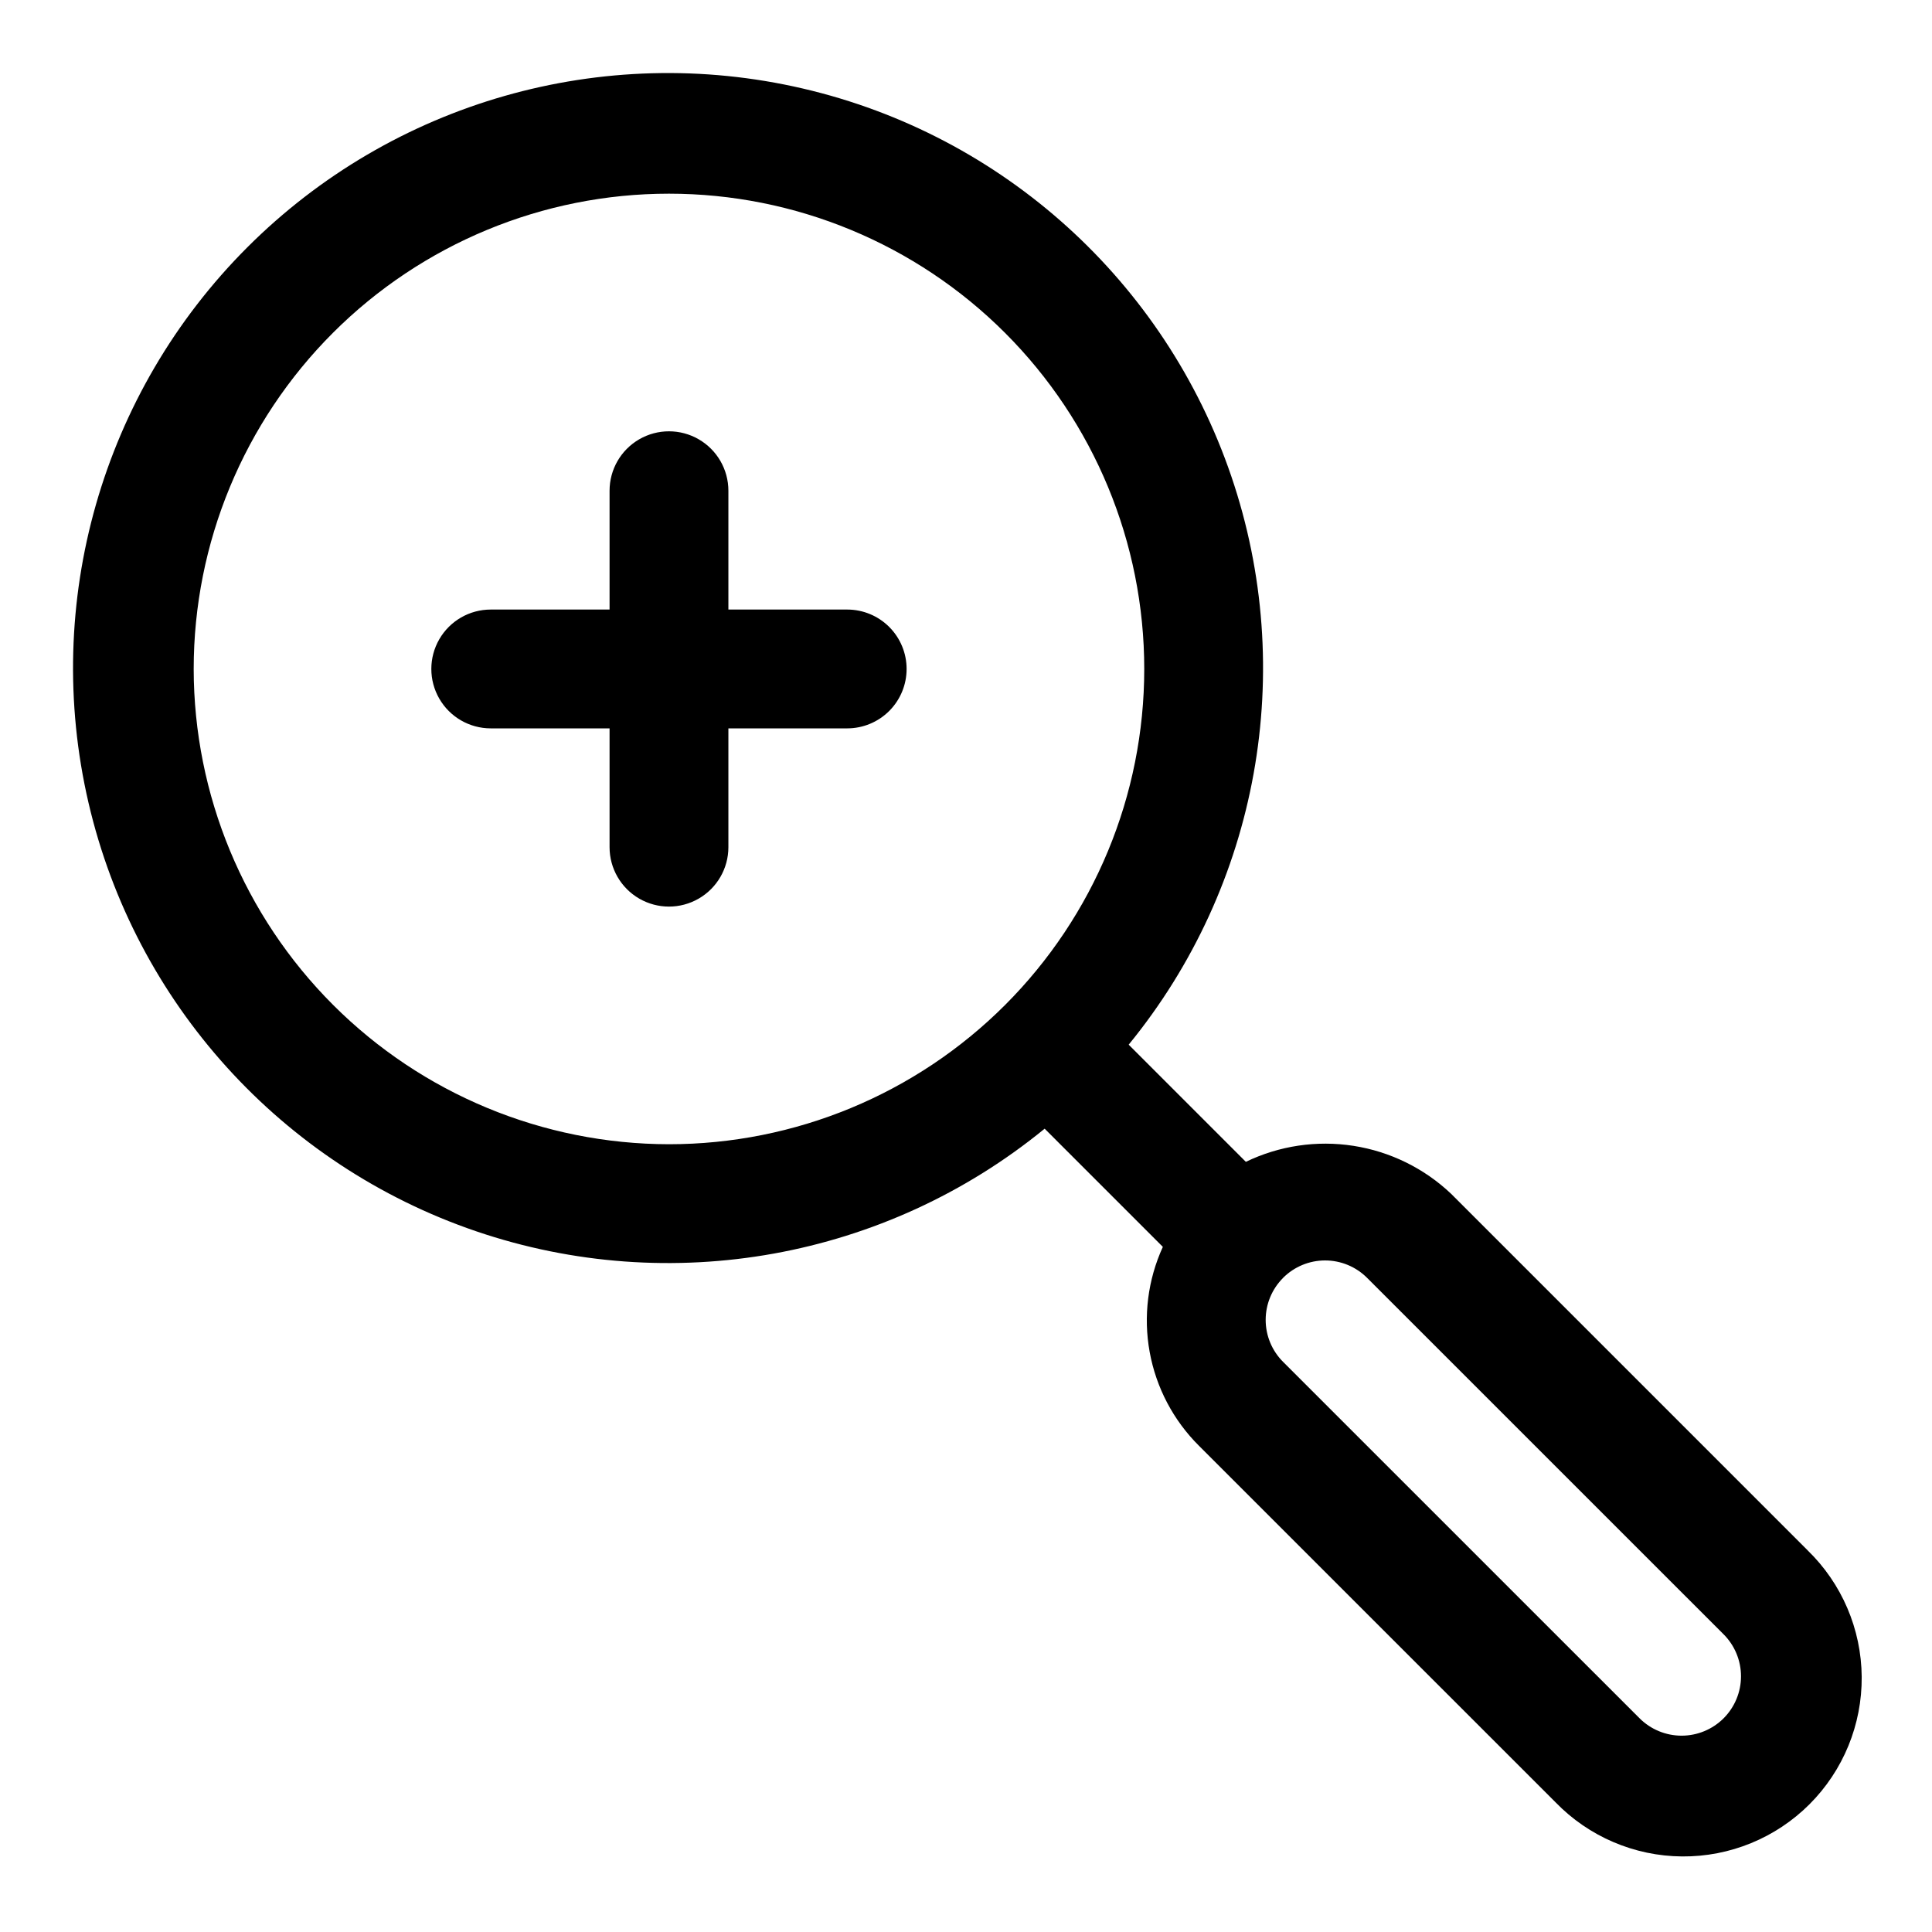
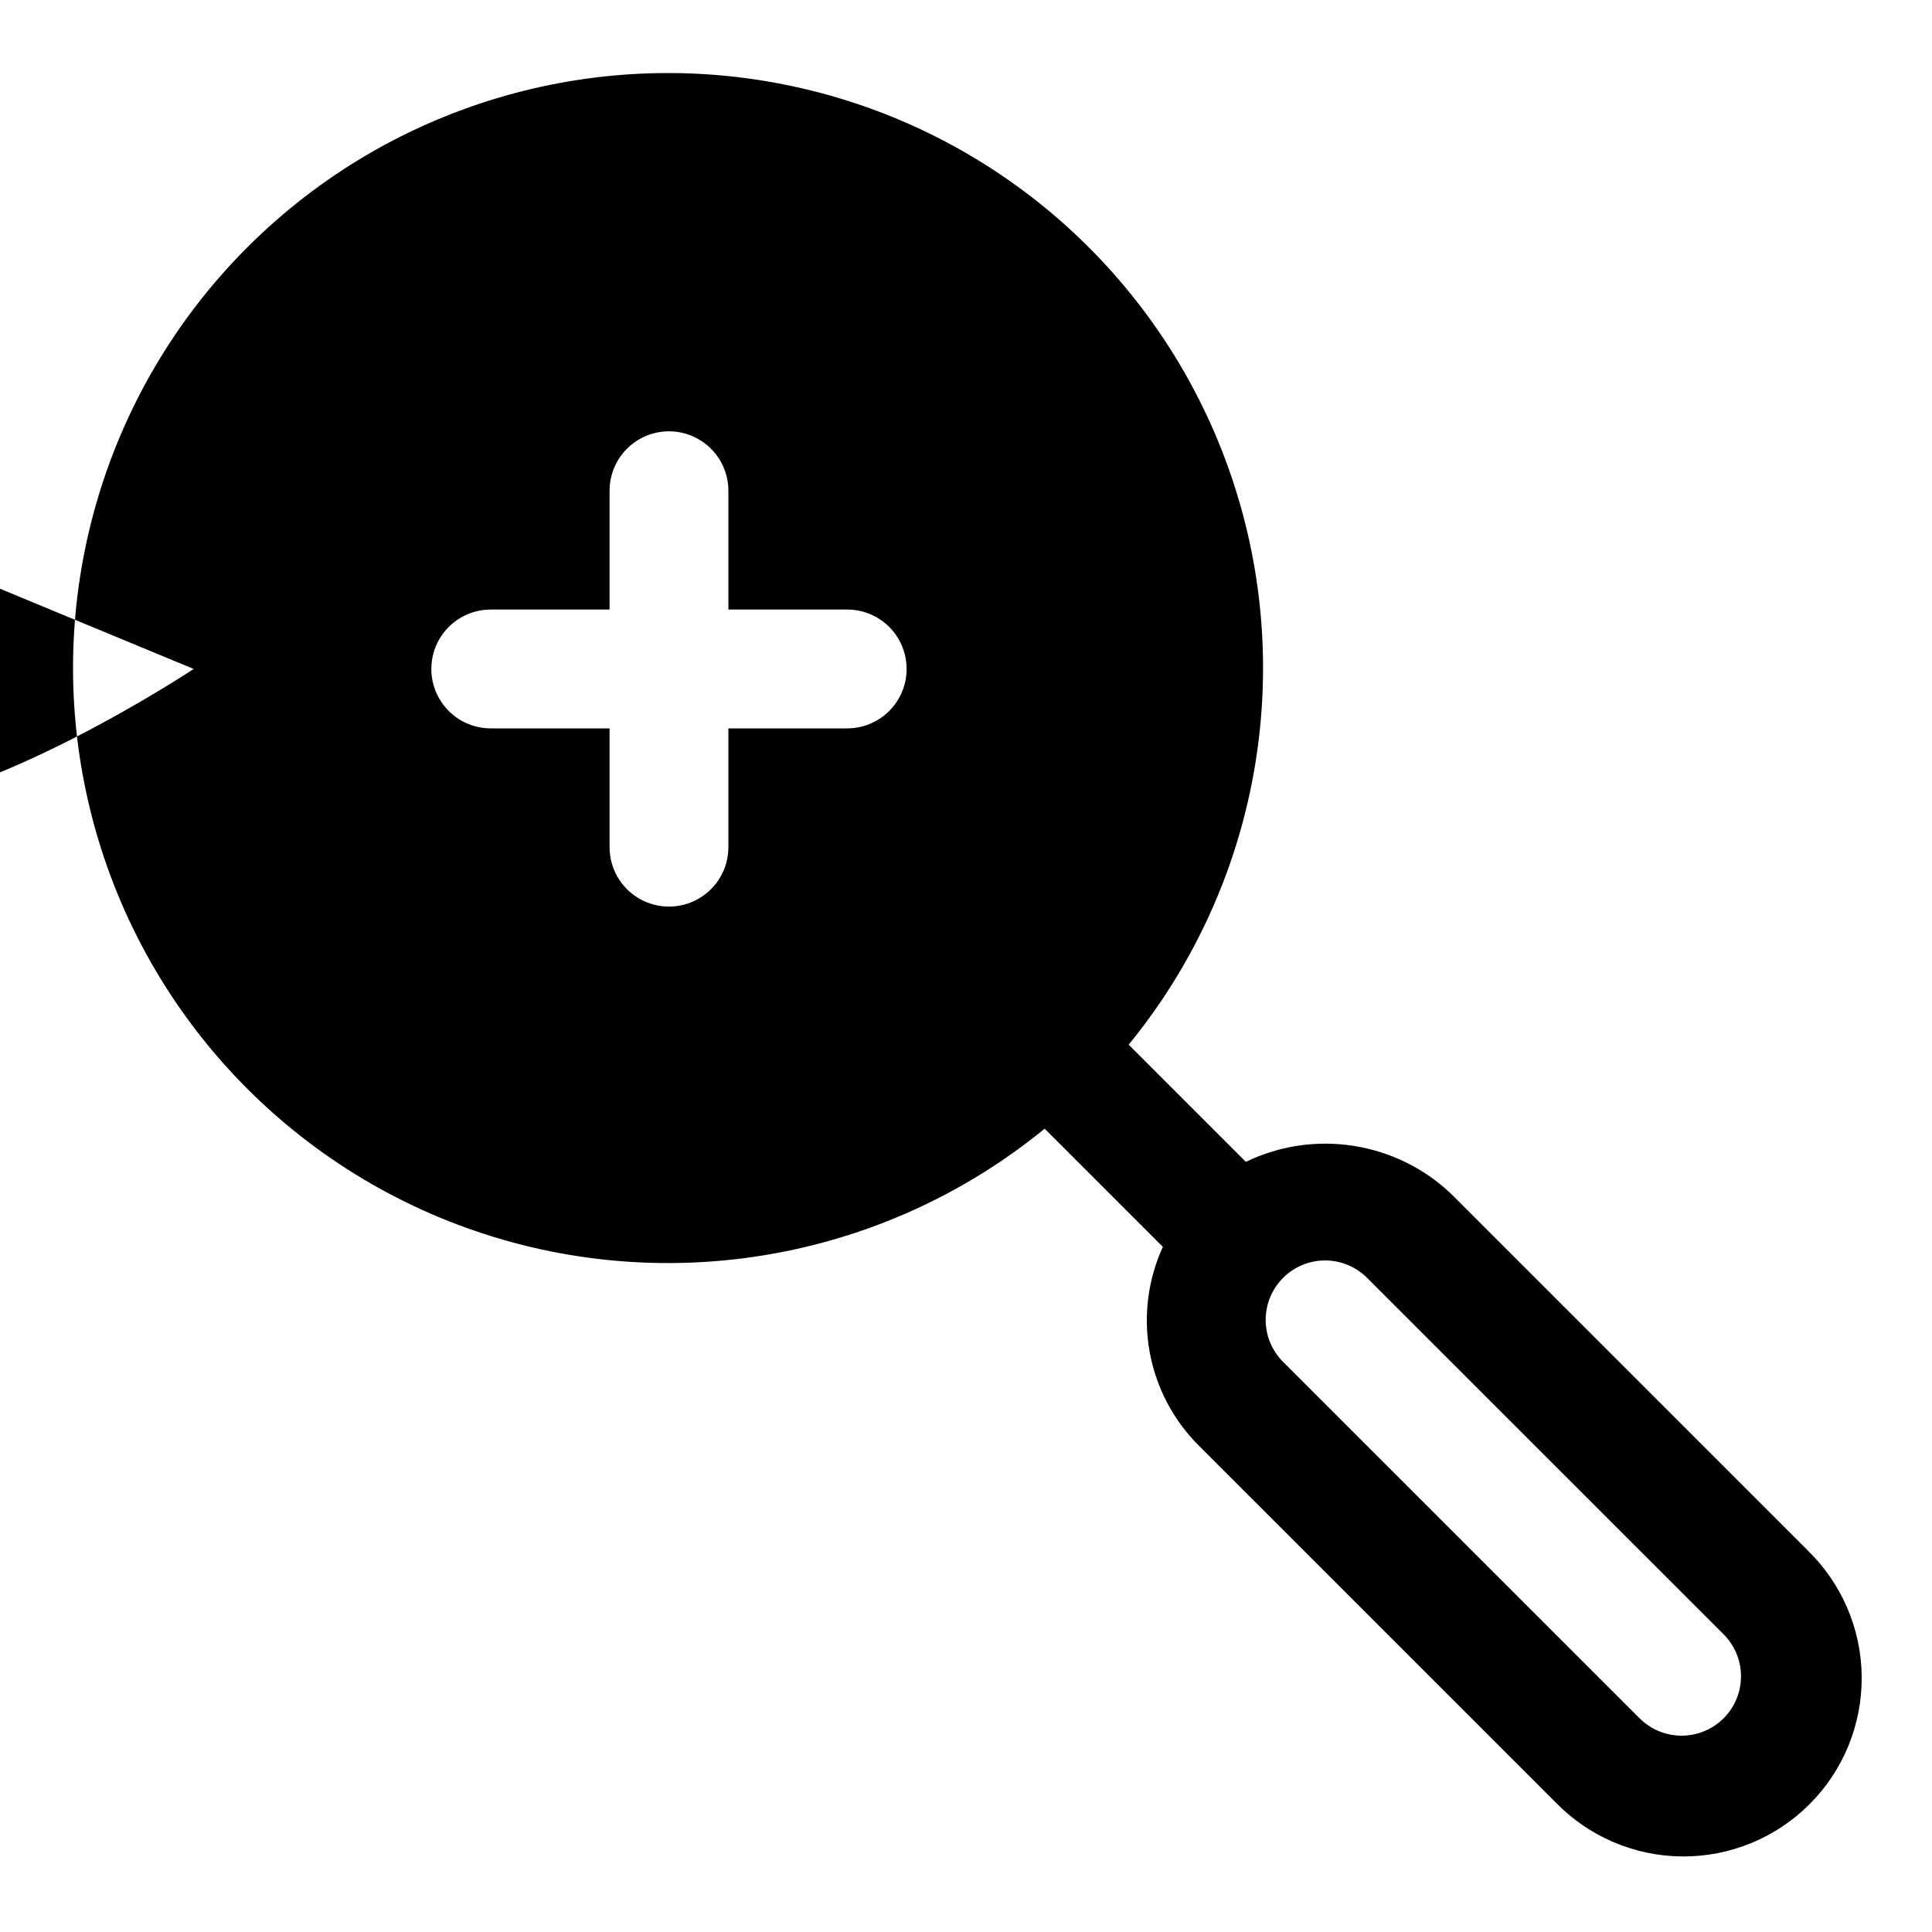
<svg xmlns="http://www.w3.org/2000/svg" fill="#000000" width="800px" height="800px" version="1.1" viewBox="144 144 512 512">
-   <path d="m623.03 554.84-94.465-94.465c-7.133-6.766-16.16-11.203-25.879-12.715-9.719-1.516-19.664-0.039-28.523 4.238l-31.051-31.051c34.473-42.16 44.75-99.129 27.18-150.68-17.57-51.547-60.492-90.383-113.54-102.71-53.043-12.336-108.7 3.578-147.21 42.086-38.508 38.508-54.422 94.164-42.086 147.21 12.332 53.047 51.168 95.969 102.71 113.54 51.547 17.57 108.52 7.293 150.68-27.18l31.32 31.32v0.004c-3.988 8.715-5.207 18.441-3.488 27.871 1.715 9.43 6.281 18.105 13.082 24.859l94.477 94.465c8.809 9.082 20.895 14.25 33.543 14.344 12.652 0.098 24.812-4.887 33.758-13.832 8.945-8.945 13.93-21.105 13.832-33.758-0.094-12.648-5.262-24.734-14.344-33.543zm-427.7-233.56c0-33.402 13.273-65.441 36.891-89.062 23.621-23.617 55.66-36.891 89.062-36.891 33.406 0 65.441 13.273 89.062 36.891 23.621 23.621 36.891 55.66 36.891 89.062 0 33.406-13.27 65.441-36.891 89.062s-55.656 36.891-89.062 36.891c-33.391-0.039-65.406-13.32-89.02-36.934-23.613-23.613-36.895-55.625-36.934-89.02zm405.44 278.09c-2.953 2.945-6.957 4.602-11.129 4.602-4.176 0-8.18-1.656-11.133-4.602l-94.48-94.465c-2.953-2.949-4.613-6.949-4.613-11.125 0-4.172 1.66-8.176 4.613-11.121v-0.016c2.953-2.953 6.957-4.613 11.133-4.613 4.172 0 8.18 1.66 11.129 4.613l94.48 94.465v-0.004c2.953 2.953 4.613 6.957 4.613 11.133s-1.66 8.18-4.613 11.133zm-216.51-278.09c0 4.176-1.656 8.18-4.609 11.133s-6.957 4.613-11.133 4.613h-31.488v31.488c0 5.625-3 10.82-7.875 13.633-4.871 2.812-10.871 2.812-15.742 0s-7.871-8.008-7.871-13.633v-31.488h-31.488c-5.625 0-10.824-3-13.637-7.875-2.812-4.871-2.812-10.871 0-15.742s8.012-7.871 13.637-7.871h31.488v-31.488c0-5.625 3-10.824 7.871-13.637s10.871-2.812 15.742 0c4.875 2.812 7.875 8.012 7.875 13.637v31.488h31.488c4.176 0 8.18 1.656 11.133 4.609s4.609 6.957 4.609 11.133z" />
+   <path d="m623.03 554.84-94.465-94.465c-7.133-6.766-16.16-11.203-25.879-12.715-9.719-1.516-19.664-0.039-28.523 4.238l-31.051-31.051c34.473-42.16 44.75-99.129 27.18-150.68-17.57-51.547-60.492-90.383-113.54-102.71-53.043-12.336-108.7 3.578-147.21 42.086-38.508 38.508-54.422 94.164-42.086 147.21 12.332 53.047 51.168 95.969 102.71 113.54 51.547 17.57 108.52 7.293 150.68-27.18l31.32 31.32v0.004c-3.988 8.715-5.207 18.441-3.488 27.871 1.715 9.43 6.281 18.105 13.082 24.859l94.477 94.465c8.809 9.082 20.895 14.25 33.543 14.344 12.652 0.098 24.812-4.887 33.758-13.832 8.945-8.945 13.93-21.105 13.832-33.758-0.094-12.648-5.262-24.734-14.344-33.543zm-427.7-233.56s-55.656 36.891-89.062 36.891c-33.391-0.039-65.406-13.32-89.02-36.934-23.613-23.613-36.895-55.625-36.934-89.02zm405.44 278.09c-2.953 2.945-6.957 4.602-11.129 4.602-4.176 0-8.18-1.656-11.133-4.602l-94.48-94.465c-2.953-2.949-4.613-6.949-4.613-11.125 0-4.172 1.66-8.176 4.613-11.121v-0.016c2.953-2.953 6.957-4.613 11.133-4.613 4.172 0 8.18 1.66 11.129 4.613l94.48 94.465v-0.004c2.953 2.953 4.613 6.957 4.613 11.133s-1.66 8.18-4.613 11.133zm-216.51-278.09c0 4.176-1.656 8.18-4.609 11.133s-6.957 4.613-11.133 4.613h-31.488v31.488c0 5.625-3 10.82-7.875 13.633-4.871 2.812-10.871 2.812-15.742 0s-7.871-8.008-7.871-13.633v-31.488h-31.488c-5.625 0-10.824-3-13.637-7.875-2.812-4.871-2.812-10.871 0-15.742s8.012-7.871 13.637-7.871h31.488v-31.488c0-5.625 3-10.824 7.871-13.637s10.871-2.812 15.742 0c4.875 2.812 7.875 8.012 7.875 13.637v31.488h31.488c4.176 0 8.18 1.656 11.133 4.609s4.609 6.957 4.609 11.133z" />
</svg>